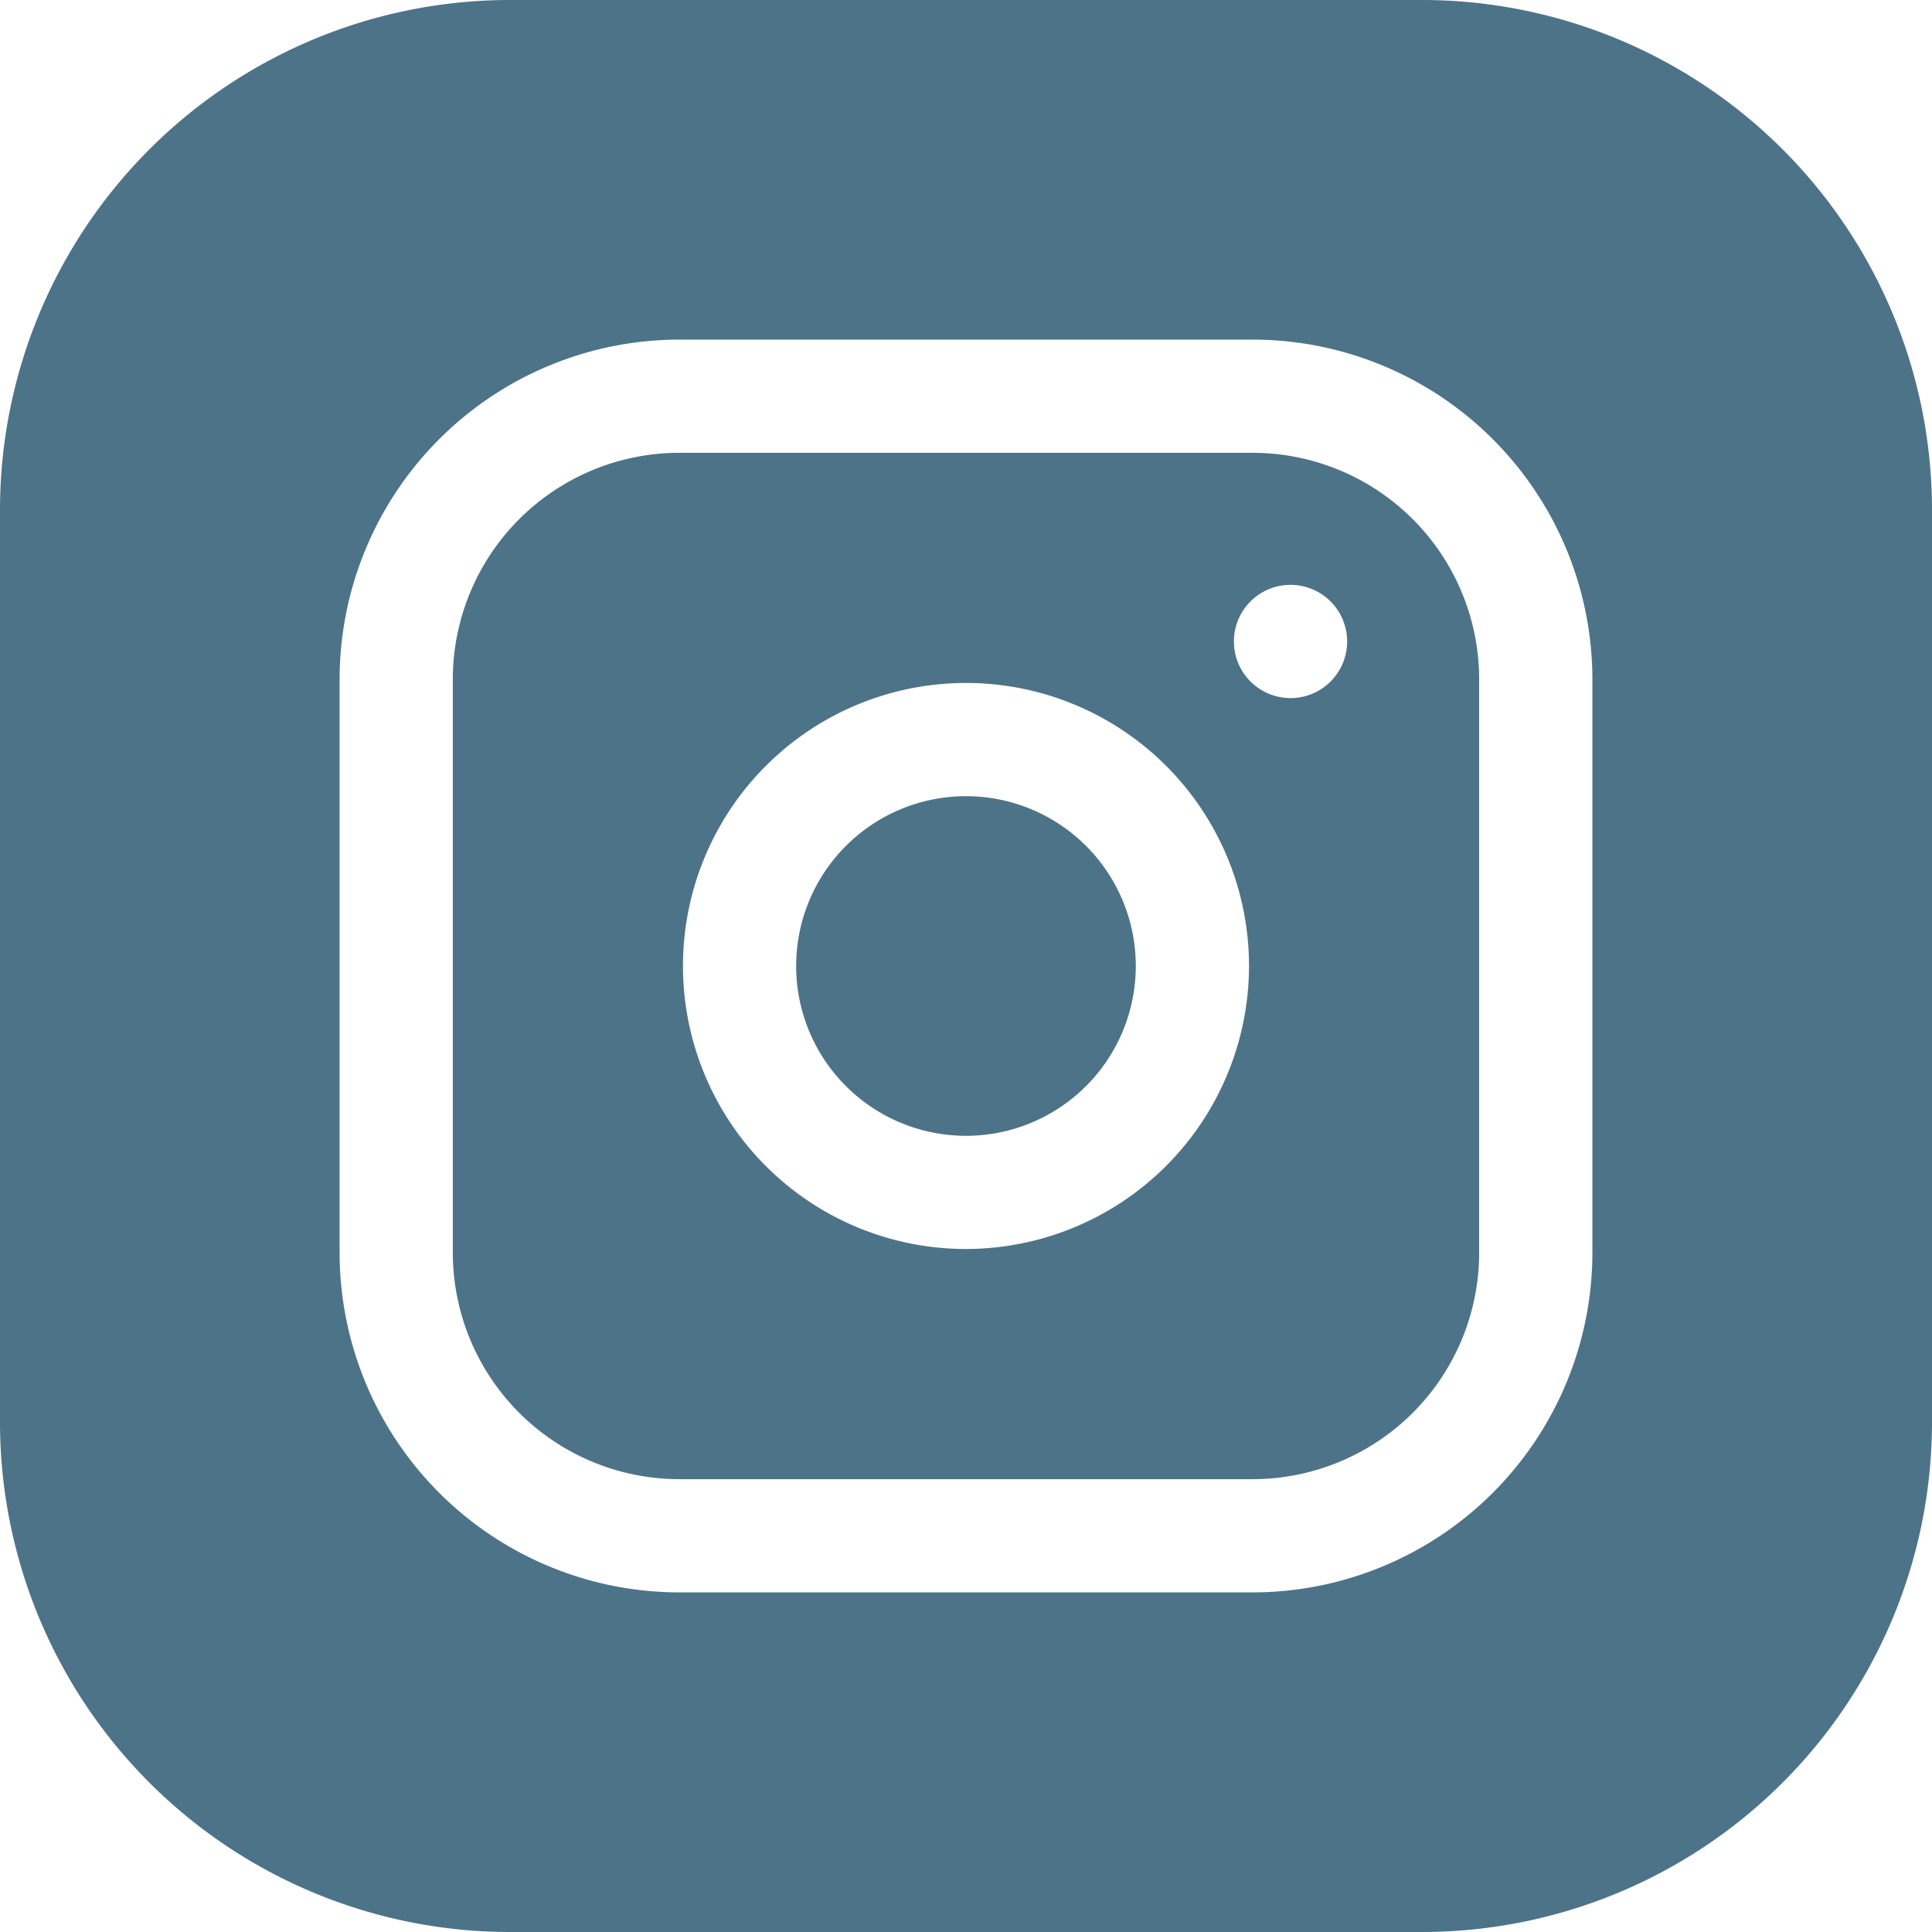
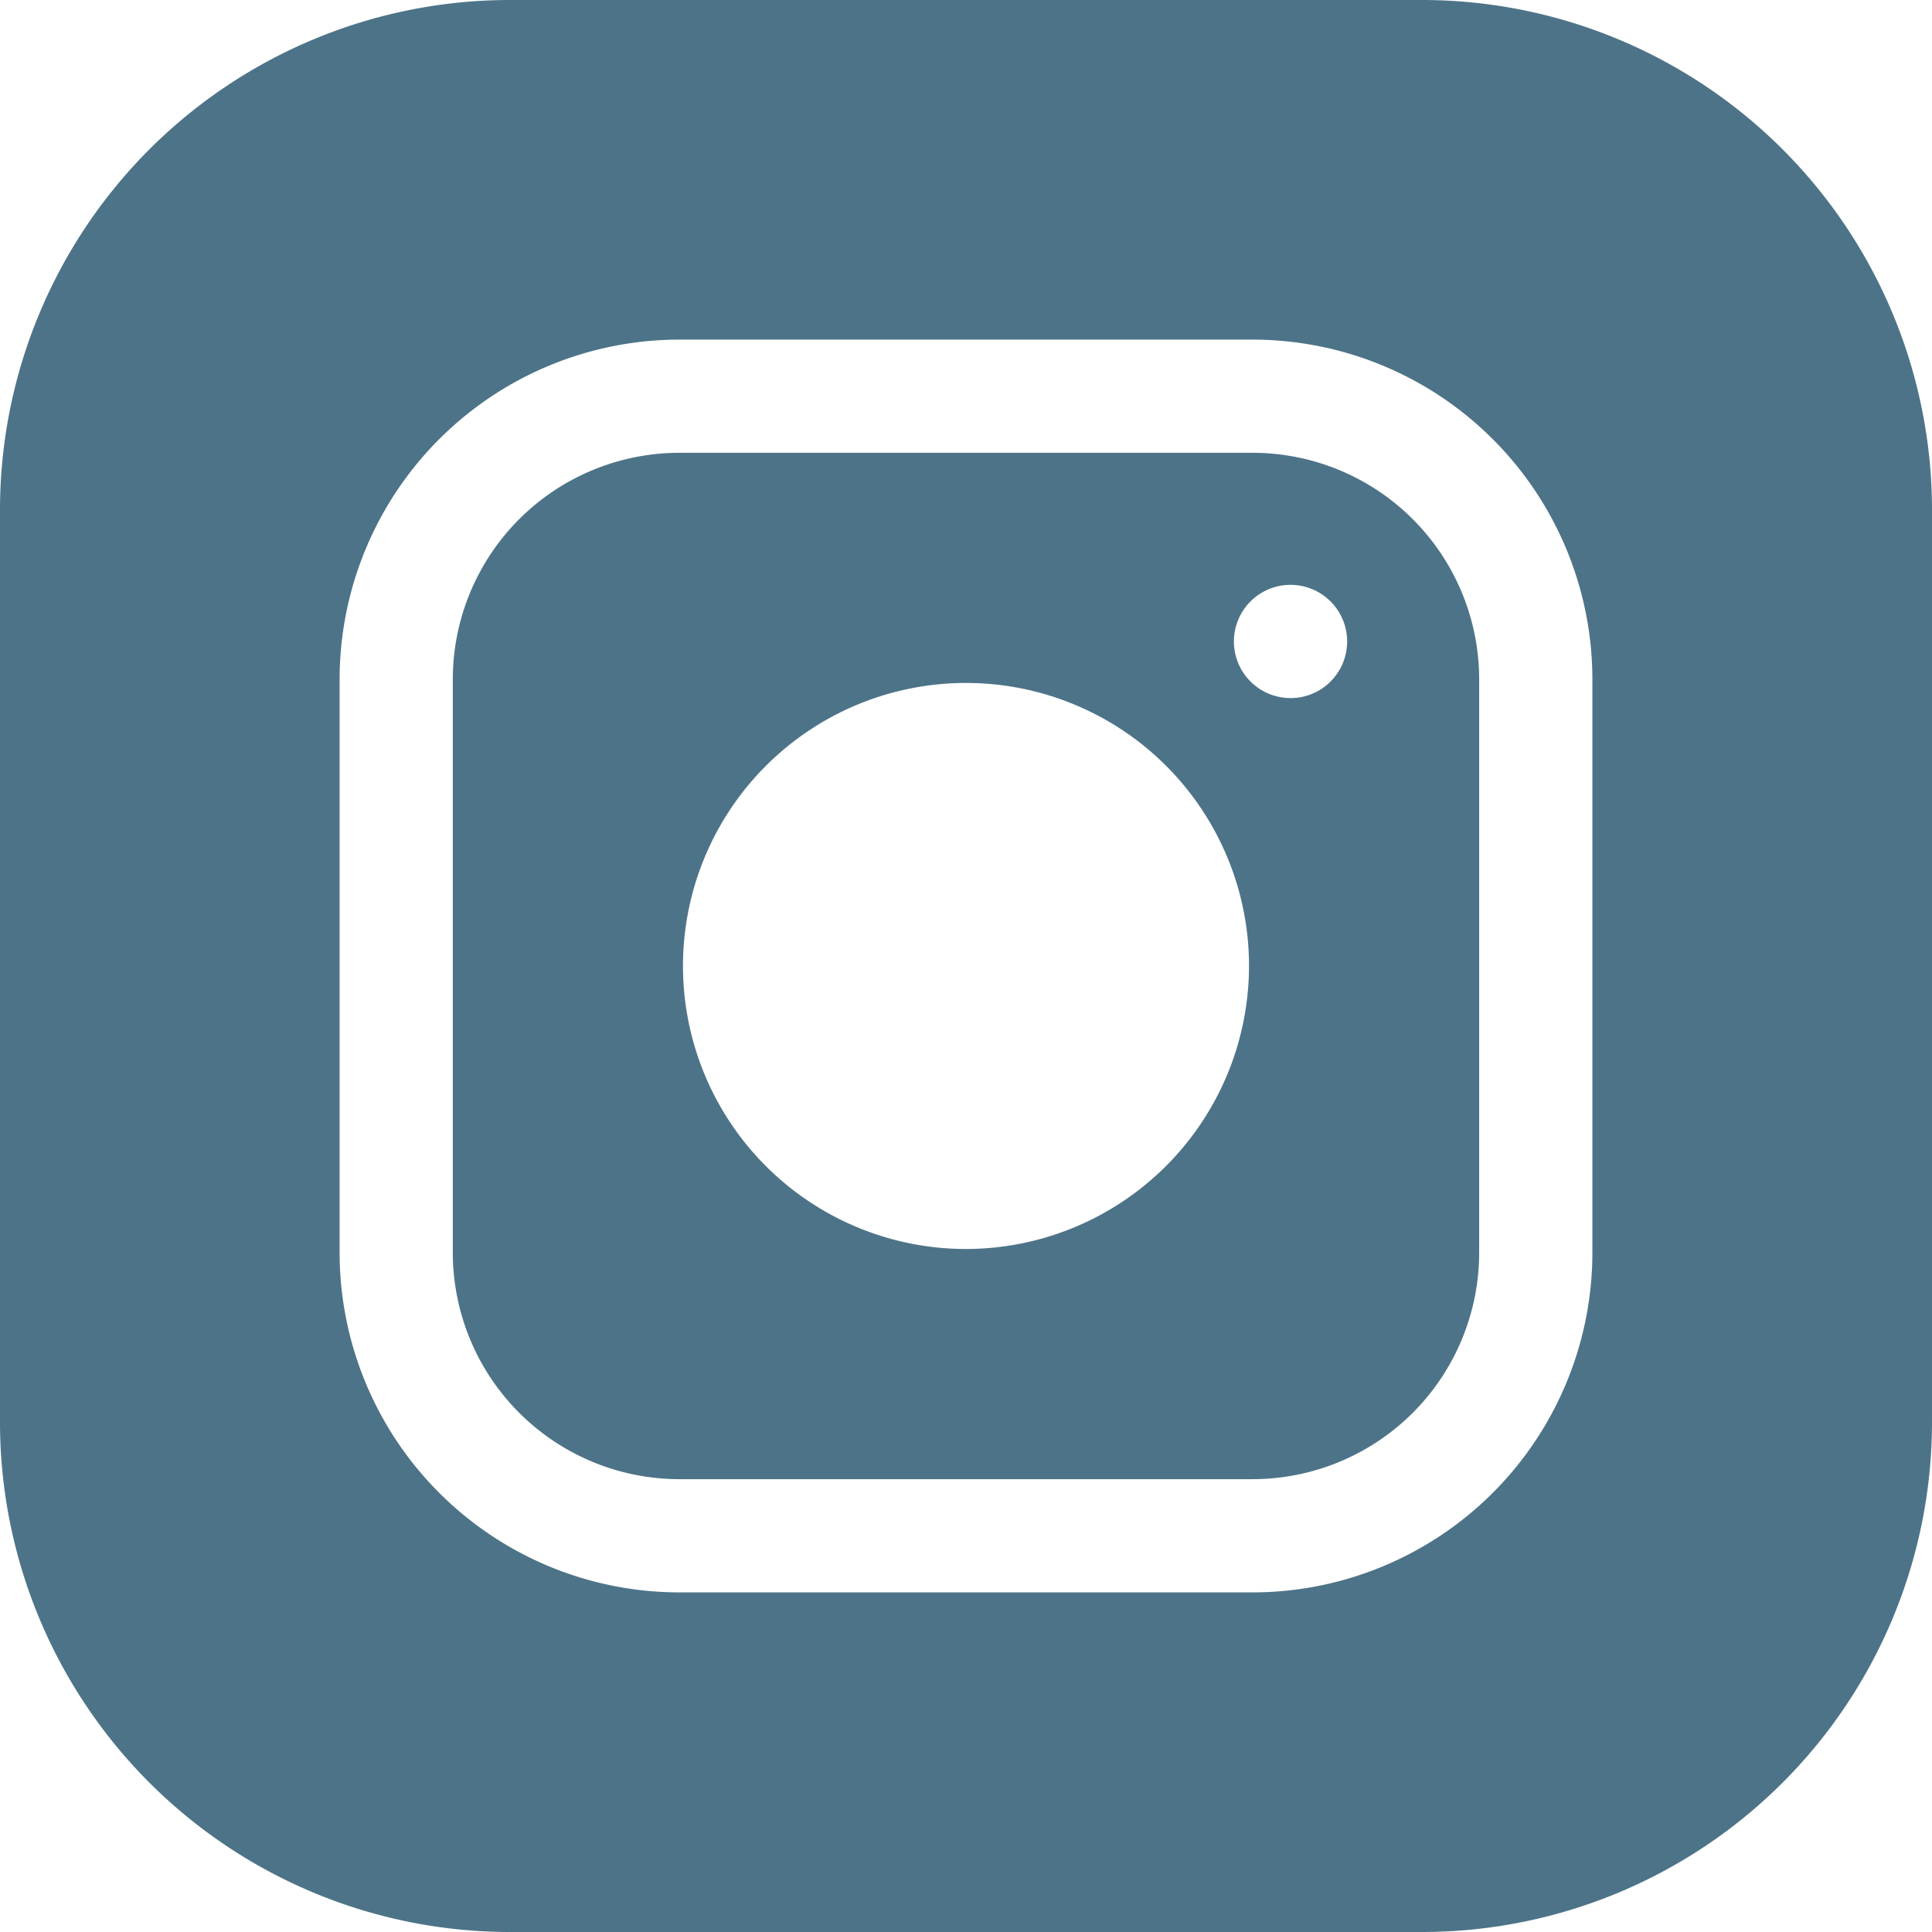
<svg xmlns="http://www.w3.org/2000/svg" id="instagram" width="79.412" height="79.412" viewBox="0 0 79.412 79.412">
-   <path id="パス_4" data-name="パス 4" d="M224.959,217.98a6.98,6.98,0,1,1-6.98-6.98A6.98,6.98,0,0,1,224.959,217.98Zm0,0" transform="translate(-178.274 -178.274)" fill="#4d7388" />
  <path id="パス_5" data-name="パス 5" d="M152.882,120H129.306A9.316,9.316,0,0,0,120,129.306v23.575a9.316,9.316,0,0,0,9.306,9.306h23.575a9.316,9.316,0,0,0,9.306-9.306V129.306A9.316,9.316,0,0,0,152.882,120Zm-11.788,32.726a11.633,11.633,0,1,1,11.633-11.633A11.646,11.646,0,0,1,141.094,152.726Zm13.339-22.645a2.327,2.327,0,1,1,2.327-2.327A2.326,2.326,0,0,1,154.433,130.082Zm0,0" transform="translate(-101.388 -101.388)" fill="#4d7388" />
  <path id="パス_6" data-name="パス 6" d="M58.473,0H20.939A20.963,20.963,0,0,0,0,20.939V58.473A20.963,20.963,0,0,0,20.939,79.412H58.473A20.963,20.963,0,0,0,79.412,58.473V20.939A20.963,20.963,0,0,0,58.473,0Zm6.98,51.494A13.975,13.975,0,0,1,51.494,65.453H27.918A13.975,13.975,0,0,1,13.959,51.494V27.918A13.975,13.975,0,0,1,27.918,13.959H51.494A13.975,13.975,0,0,1,65.453,27.918Zm0,0" fill="#4d7388" />
</svg>